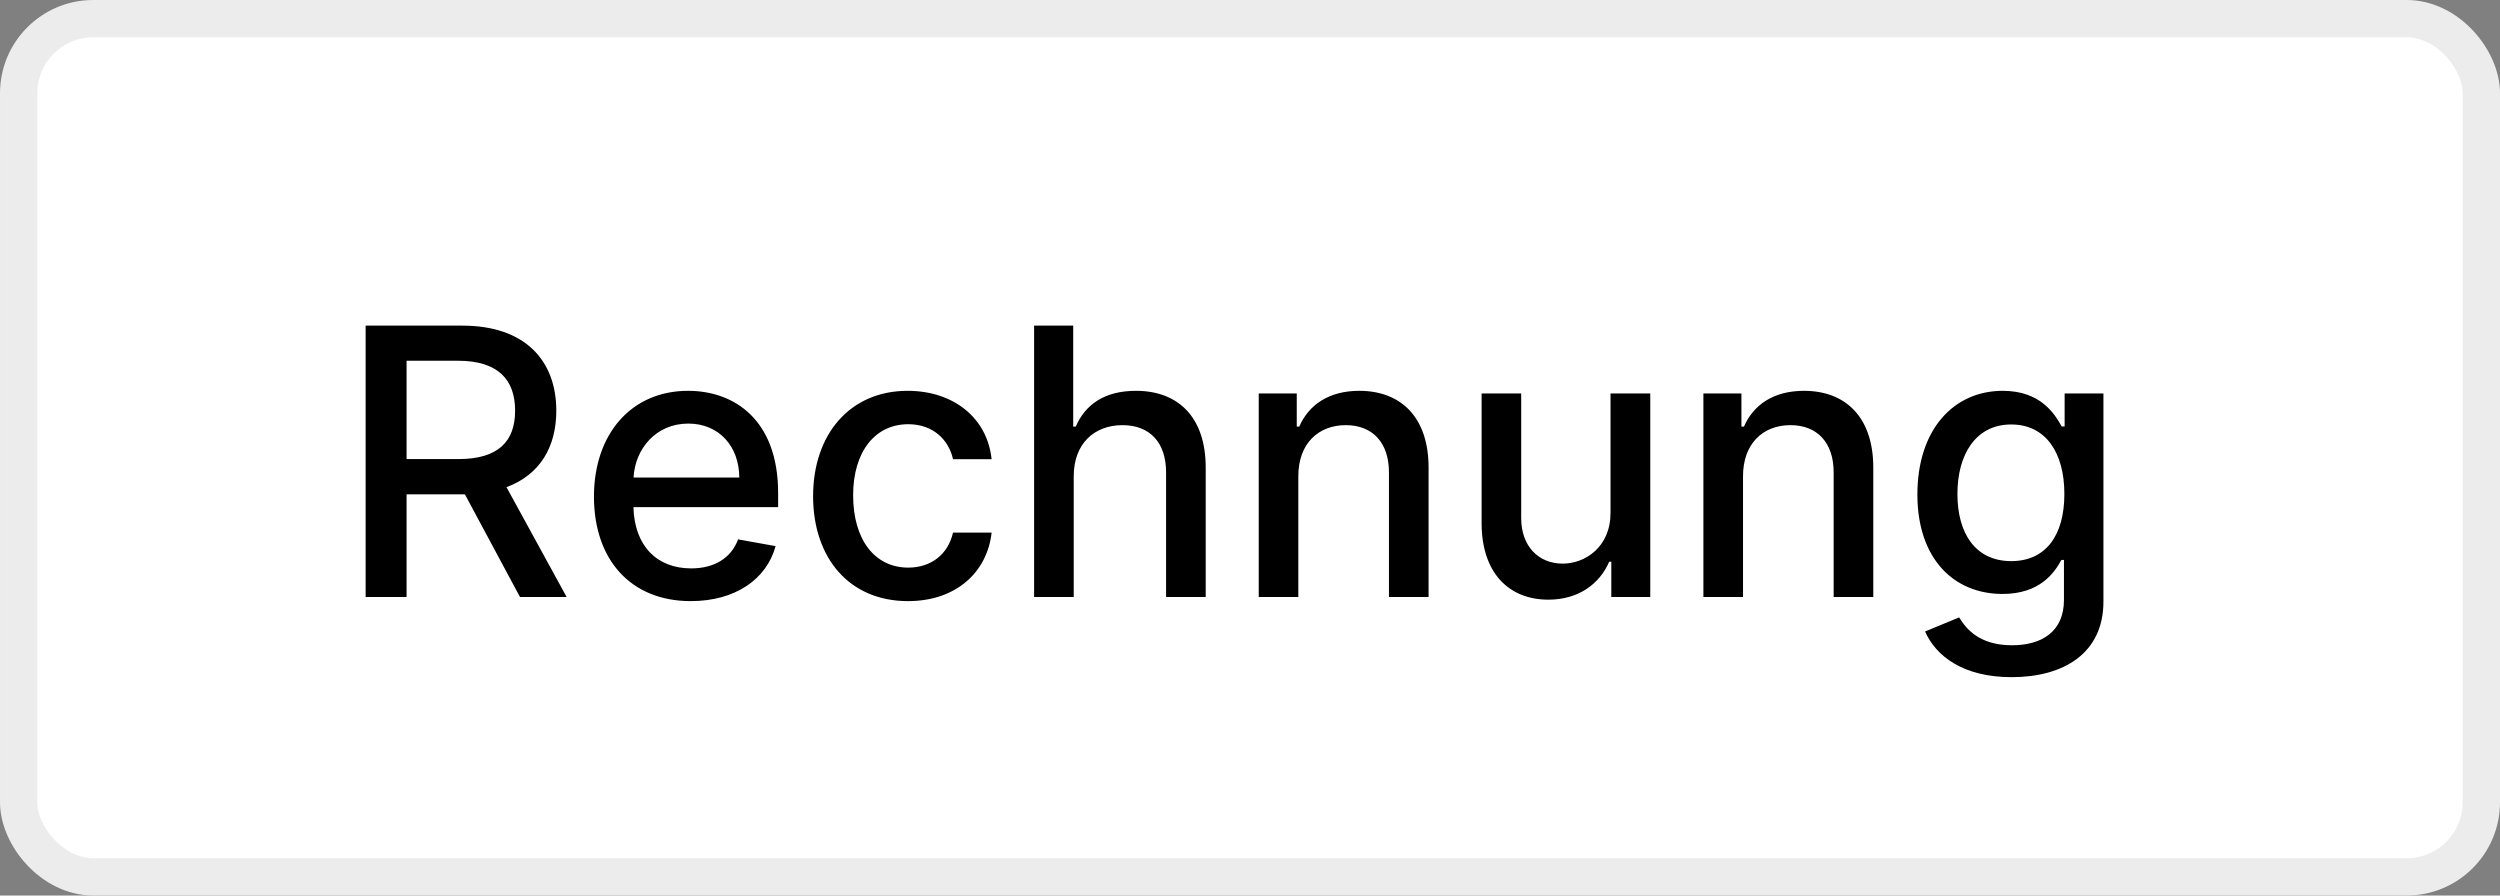
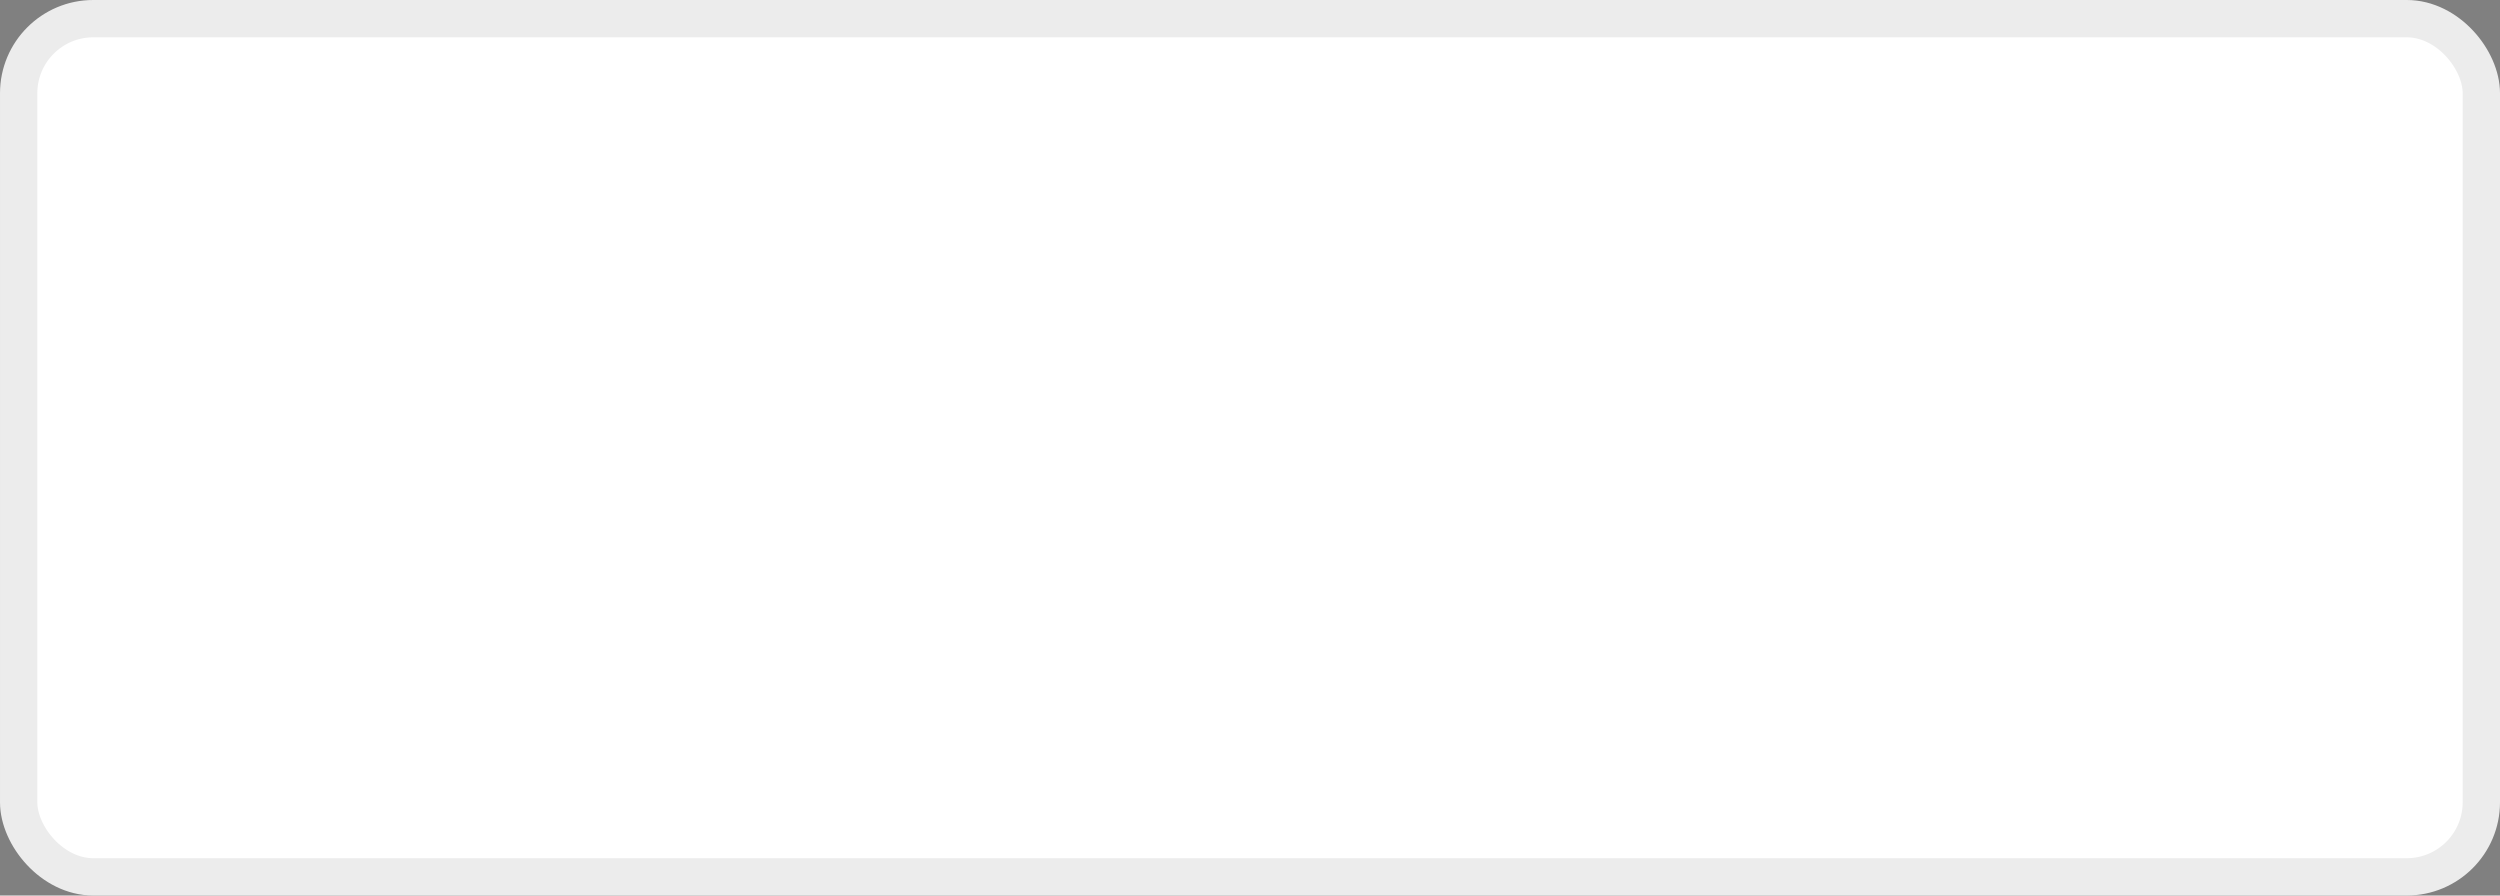
<svg xmlns="http://www.w3.org/2000/svg" version="1.1" viewBox="0 0 67 24" height="24px" width="67px">
  <rect x="0" y="0" width="67" height="24" fill="#808080" stroke="none" />
  <title>Group</title>
  <g fill-rule="evenodd" fill="none" stroke-width="1" stroke="none" id="Page-1">
    <g transform="translate(-173, -318)" id="A4">
      <g transform="translate(173, 318)" id="Group">
        <rect rx="2" height="23" width="66" y="0.5" x="0.5" fill="#FFFFFF" stroke="#ECECEC" id="Rectangle" />
-         <path fill-rule="nonzero" fill="#000000" id="Combined-Shape" d="M9.799,16 L10.896,16 L10.896,13.248 L12.388,13.248 C12.413,13.248 12.434,13.248 12.459,13.248 L13.936,16 L15.186,16 L13.574,13.056 C14.465,12.726 14.909,11.984 14.909,11.007 C14.909,9.668 14.078,8.727 12.391,8.727 L9.799,8.727 L9.799,16 Z M10.896,12.303 L10.896,9.668 L12.274,9.668 C13.357,9.668 13.805,10.183 13.805,11.007 C13.805,11.827 13.357,12.303 12.288,12.303 L10.896,12.303 Z M18.513,16.11 C19.703,16.11 20.545,15.524 20.786,14.636 L19.781,14.455 C19.589,14.97 19.128,15.233 18.524,15.233 C17.615,15.233 17.004,14.643 16.976,13.592 L20.854,13.592 L20.854,13.216 C20.854,11.245 19.675,10.474 18.439,10.474 C16.919,10.474 15.918,11.632 15.918,13.308 C15.918,15.002 16.905,16.11 18.513,16.11 Z M16.979,12.797 C17.022,12.023 17.583,11.352 18.446,11.352 C19.27,11.352 19.81,11.962 19.813,12.797 L16.979,12.797 Z M24.334,16.11 C25.623,16.11 26.457,15.336 26.575,14.274 L25.541,14.274 C25.406,14.864 24.948,15.212 24.341,15.212 C23.442,15.212 22.864,14.462 22.864,13.273 C22.864,12.104 23.453,11.369 24.341,11.369 C25.016,11.369 25.428,11.795 25.541,12.307 L26.575,12.307 C26.461,11.206 25.562,10.474 24.323,10.474 C22.786,10.474 21.791,11.632 21.791,13.298 C21.791,14.942 22.75,16.11 24.334,16.11 Z M28.776,12.761 C28.776,11.891 29.327,11.394 30.083,11.394 C30.815,11.394 31.251,11.859 31.251,12.658 L31.251,16 L32.313,16 L32.313,12.531 C32.313,11.17 31.567,10.474 30.445,10.474 C29.597,10.474 29.085,10.844 28.83,11.433 L28.762,11.433 L28.762,8.727 L27.714,8.727 L27.714,16 L28.776,16 L28.776,12.761 Z M34.795,12.761 C34.795,11.891 35.328,11.394 36.067,11.394 C36.788,11.394 37.224,11.866 37.224,12.658 L37.224,16 L38.286,16 L38.286,12.531 C38.286,11.181 37.544,10.474 36.429,10.474 C35.609,10.474 35.072,10.854 34.82,11.433 L34.753,11.433 L34.753,10.545 L33.734,10.545 L33.734,16 L34.795,16 L34.795,12.761 Z M43.162,13.738 C43.165,14.665 42.477,15.105 41.88,15.105 C41.223,15.105 40.768,14.629 40.768,13.887 L40.768,10.545 L39.707,10.545 L39.707,14.015 C39.707,15.368 40.449,16.071 41.496,16.071 C42.317,16.071 42.874,15.638 43.126,15.055 L43.183,15.055 L43.183,16 L44.227,16 L44.227,10.545 L43.162,10.545 L43.162,13.738 Z M46.713,12.761 C46.713,11.891 47.246,11.394 47.984,11.394 C48.705,11.394 49.142,11.866 49.142,12.658 L49.142,16 L50.204,16 L50.204,12.531 C50.204,11.181 49.462,10.474 48.347,10.474 C47.526,10.474 46.99,10.854 46.738,11.433 L46.67,11.433 L46.67,10.545 L45.651,10.545 L45.651,16 L46.713,16 L46.713,12.761 Z M53.911,18.148 C55.3,18.148 56.372,17.513 56.372,16.121 L56.372,10.545 L55.332,10.545 L55.332,11.43 L55.254,11.43 C55.065,11.092 54.689,10.474 53.673,10.474 C52.356,10.474 51.386,11.515 51.386,13.251 C51.386,14.991 52.377,15.918 53.666,15.918 C54.668,15.918 55.055,15.354 55.246,15.006 L55.314,15.006 L55.314,16.078 C55.314,16.92 54.728,17.293 53.922,17.293 C53.038,17.293 52.693,16.849 52.505,16.547 L51.592,16.923 C51.88,17.58 52.608,18.148 53.911,18.148 Z M53.901,15.038 C52.952,15.038 52.459,14.31 52.459,13.237 C52.459,12.19 52.942,11.376 53.901,11.376 C54.827,11.376 55.325,12.133 55.325,13.237 C55.325,14.363 54.817,15.038 53.901,15.038 Z" />
      </g>
    </g>
  </g>
</svg>